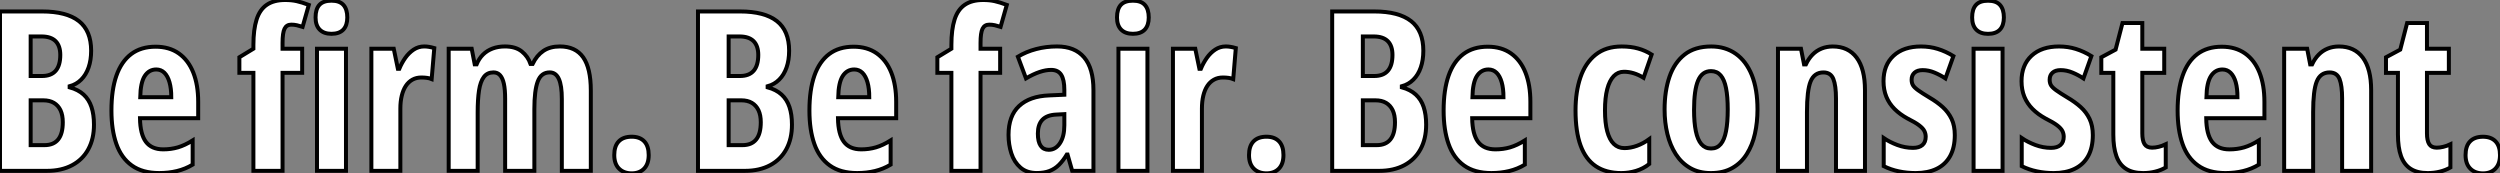
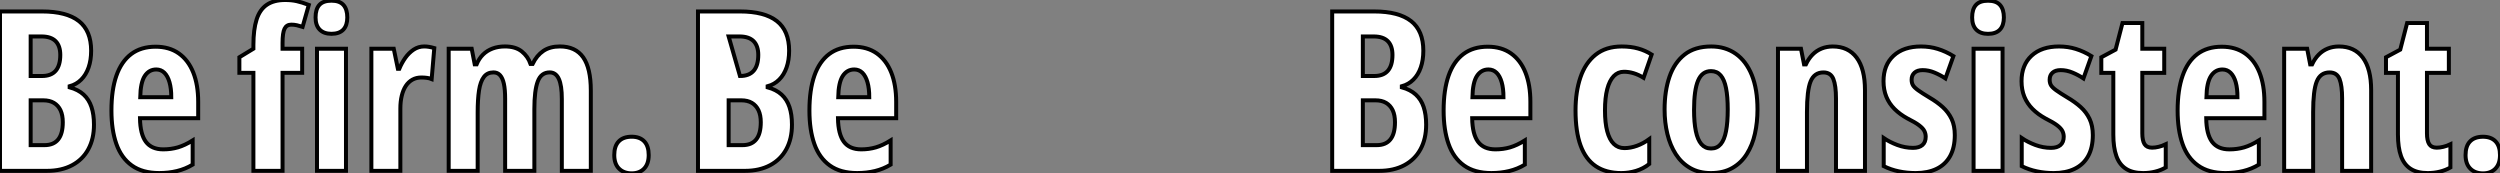
<svg xmlns="http://www.w3.org/2000/svg" viewBox="2.998 6.154 627.054 43.488">
  <rect x="2.998" y="6.154" width="627.054" height="43.488" fill="#808080" stroke="none" />
  <path d="M3.58 0L3.58-39.98L14.11-39.98Q20.29-39.98 23.37-37.56Q26.44-35.14 26.44-30.13L26.44-30.13Q26.44-27.78 25.80-25.94Q25.16-24.09 23.95-22.89Q22.75-21.68 21.05-21.22L21.05-21.22L21.05-20.95Q23.19-20.37 24.54-19.14Q25.89-17.91 26.52-16.02Q27.15-14.14 27.15-11.59L27.15-11.59Q27.15-8.04 25.74-5.44Q24.34-2.84 21.68-1.42Q19.03 0 15.34 0L15.34 0L3.58 0ZM11.27-33.71L11.27-23.79L14.11-23.79Q16.43-23.79 17.57-25.13Q18.70-26.47 18.70-29.07L18.70-29.07Q18.70-31.34 17.53-32.53Q16.35-33.71 14-33.71L14-33.71L11.27-33.71ZM14.44-17.69L11.27-17.69L11.27-6.45L14.74-6.45Q17.04-6.45 18.18-7.88Q19.33-9.30 19.33-12.20L19.33-12.20Q19.33-13.97 18.76-15.19Q18.18-16.41 17.10-17.05Q16.02-17.69 14.44-17.69L14.44-17.69ZM42.60-31.14L42.60-31.14Q46.05-31.14 48.44-29.45Q50.83-27.75 52.06-24.65Q53.29-21.55 53.29-17.31L53.29-17.31L53.29-13.21L38.69-13.21Q38.75-9.19 40.17-7.29Q41.59-5.39 44.52-5.39L44.52-5.39Q46.46-5.39 48.19-5.89Q49.93-6.40 51.90-7.63L51.90-7.63L51.90-1.56Q50.07-0.46 47.99 0.04Q45.91 0.55 43.50 0.55L43.50 0.55Q39.29 0.55 36.64-1.35Q33.99-3.25 32.76-6.77Q31.53-10.28 31.53-15.12L31.53-15.12Q31.53-20.29 32.77-23.86Q34.02-27.43 36.48-29.29Q38.94-31.14 42.60-31.14ZM42.77-25.43L42.77-25.43Q40.96-25.43 39.89-23.80Q38.83-22.18 38.75-18.48L38.75-18.48L46.54-18.48Q46.54-20.64 46.10-22.20Q45.66-23.76 44.82-24.60Q43.97-25.43 42.77-25.43Z" fill="white" stroke="black" transform="translate(0 0) scale(1 1) translate(-0.582 49.008)" />
  <path d="M16.19-30.63L16.19-24.58L11.27-24.58L11.27 0L3.96 0L3.96-24.58L0.44-24.58L0.44-28.49L3.96-30.63L3.96-31.58Q3.96-35.46 4.76-37.95Q5.55-40.44 7.31-41.64Q9.08-42.85 11.92-42.85L11.92-42.85Q13.54-42.85 14.83-42.56Q16.13-42.27 17.86-41.62L17.86-41.62L16.30-36.12Q15.53-36.37 14.85-36.52Q14.16-36.67 13.45-36.67L13.45-36.67Q12.28-36.67 11.77-35.64Q11.27-34.62 11.27-32.10L11.27-32.10L11.27-30.63L16.19-30.63ZM19.91-30.63L27.18-30.63L27.18 0L19.91 0L19.91-30.63ZM23.54-42.68L23.54-42.68Q25.59-42.68 26.55-41.60Q27.51-40.52 27.51-38.47L27.51-38.47Q27.51-36.48 26.51-35.42Q25.51-34.37 23.54-34.37L23.54-34.37Q21.63-34.37 20.59-35.42Q19.55-36.48 19.55-38.47L19.55-38.47Q19.55-40.58 20.52-41.63Q21.49-42.68 23.54-42.68ZM46.81-31.20L46.81-31.20Q47.41-31.20 47.99-31.10Q48.56-31.01 49.33-30.79L49.33-30.79L48.67-23.02Q48.13-23.24 47.48-23.32Q46.84-23.41 46.07-23.41L46.07-23.41Q44.82-23.41 43.83-22.86Q42.85-22.31 42.18-21.29Q41.51-20.26 41.17-18.83Q40.82-17.39 40.82-15.61L40.82-15.61L40.82 0L33.55 0L33.55-30.63L39.16-30.63L40.20-25.59L40.55-25.59Q41.15-27.04 42.05-28.33Q42.96-29.61 44.16-30.41Q45.36-31.20 46.81-31.20ZM80.83-31.20L80.83-31.20Q84.74-31.20 86.67-28.48Q88.59-25.76 88.59-20.15L88.59-20.15L88.59 0L81.32 0L81.32-18.02Q81.32-21.44 80.57-23.06Q79.82-24.69 78.29-24.69L78.29-24.69Q76.13-24.69 75.28-22.42Q74.43-20.15 74.43-15.50L74.43-15.50L74.43 0L67.10 0L67.10-18.10Q67.10-20.37 66.79-21.82Q66.47-23.27 65.83-23.98Q65.19-24.69 64.18-24.69L64.18-24.69Q62.62-24.69 61.76-23.54Q60.89-22.39 60.55-20.17Q60.21-17.94 60.21-14.63L60.21-14.63L60.21 0L52.94 0L52.94-30.63L58.71-30.63L59.47-26.71L59.94-26.71Q60.54-28.16 61.55-29.16Q62.56-30.16 63.96-30.68Q65.35-31.20 67.05-31.20L67.05-31.20Q69.70-31.20 71.26-29.96Q72.82-28.71 73.47-26.82L73.47-26.82L73.99-26.82Q75.03-28.96 76.69-30.08Q78.34-31.20 80.83-31.20ZM94.47-3.96L94.47-3.96Q94.47-6.21 95.59-7.38Q96.71-8.56 98.85-8.56L98.85-8.56Q100.87-8.56 101.99-7.40Q103.11-6.23 103.11-3.96L103.11-3.96Q103.11-1.75 101.96-0.56Q100.82 0.63 98.85 0.63L98.85 0.63Q96.85 0.63 95.66-0.56Q94.47-1.75 94.47-3.96Z" fill="white" stroke="black" transform="translate(63.035 0) scale(1 1) translate(-0.438 49.004)" />
-   <path d="M3.58 0L3.58-39.98L14.11-39.98Q20.29-39.98 23.37-37.56Q26.44-35.14 26.44-30.13L26.44-30.13Q26.44-27.78 25.80-25.94Q25.16-24.09 23.95-22.89Q22.75-21.68 21.05-21.22L21.05-21.22L21.05-20.95Q23.19-20.37 24.54-19.14Q25.89-17.91 26.52-16.02Q27.15-14.14 27.15-11.59L27.15-11.59Q27.15-8.04 25.74-5.44Q24.34-2.84 21.68-1.42Q19.03 0 15.34 0L15.34 0L3.58 0ZM11.27-33.71L11.27-23.79L14.11-23.79Q16.43-23.79 17.57-25.13Q18.70-26.47 18.70-29.07L18.70-29.07Q18.70-31.34 17.53-32.53Q16.35-33.71 14-33.71L14-33.71L11.27-33.71ZM14.44-17.69L11.27-17.69L11.27-6.45L14.74-6.45Q17.04-6.45 18.18-7.88Q19.33-9.30 19.33-12.20L19.33-12.20Q19.33-13.97 18.76-15.19Q18.18-16.41 17.10-17.05Q16.02-17.69 14.44-17.69L14.44-17.69ZM42.60-31.14L42.60-31.14Q46.05-31.14 48.44-29.45Q50.83-27.75 52.06-24.65Q53.29-21.55 53.29-17.31L53.29-17.31L53.29-13.21L38.69-13.21Q38.75-9.19 40.17-7.29Q41.59-5.39 44.52-5.39L44.52-5.39Q46.46-5.39 48.19-5.89Q49.93-6.40 51.90-7.63L51.90-7.63L51.90-1.56Q50.07-0.46 47.99 0.04Q45.91 0.55 43.50 0.55L43.50 0.55Q39.29 0.55 36.64-1.35Q33.99-3.25 32.76-6.77Q31.53-10.28 31.53-15.12L31.53-15.12Q31.53-20.29 32.77-23.86Q34.02-27.43 36.48-29.29Q38.94-31.14 42.60-31.14ZM42.77-25.43L42.77-25.43Q40.96-25.43 39.89-23.80Q38.83-22.18 38.75-18.48L38.75-18.48L46.54-18.48Q46.54-20.64 46.10-22.20Q45.66-23.76 44.82-24.60Q43.97-25.43 42.77-25.43Z" fill="white" stroke="black" transform="translate(175.07 0) scale(1 1) translate(-0.582 49.008)" />
-   <path d="M16.19-30.63L16.19-24.58L11.27-24.58L11.27 0L3.96 0L3.96-24.58L0.44-24.58L0.44-28.49L3.96-30.63L3.96-31.58Q3.96-35.46 4.76-37.95Q5.55-40.44 7.31-41.64Q9.08-42.85 11.92-42.85L11.92-42.85Q13.54-42.85 14.83-42.56Q16.13-42.27 17.86-41.62L17.86-41.62L16.30-36.12Q15.53-36.37 14.85-36.52Q14.16-36.67 13.45-36.67L13.45-36.67Q12.28-36.67 11.77-35.64Q11.27-34.62 11.27-32.10L11.27-32.10L11.27-30.63L16.19-30.63ZM30.46-31.20L30.46-31.20Q34.92-31.20 37.26-28.45Q39.59-25.70 39.59-20.26L39.59-20.26L39.59 0L34.26 0L33.09-4.10L32.92-4.10Q31.99-2.54 30.94-1.50Q29.89-0.46 28.55 0.04Q27.21 0.55 25.40 0.55L25.40 0.55Q22.86 0.55 21.29-0.82Q19.71-2.19 19.00-4.38Q18.29-6.56 18.29-9.02L18.29-9.02Q18.29-13.81 20.95-16.27Q23.60-18.73 28.49-18.92L28.49-18.92L32.29-19.09L32.29-20.32Q32.29-22.83 31.51-24.08Q30.73-25.32 28.96-25.32L28.96-25.32Q27.64-25.32 26.09-24.80Q24.53-24.28 22.67-23.19L22.67-23.19L20.64-28.63Q22.72-29.89 25.21-30.54Q27.70-31.20 30.46-31.20ZM32.29-11.43L32.29-14.22L30.24-14.11Q27.92-14 26.78-12.81Q25.65-11.62 25.65-9.35L25.65-9.35Q25.65-7.30 26.35-6.29Q27.04-5.28 28.38-5.28L28.38-5.28Q30.11-5.28 31.20-6.95Q32.29-8.61 32.29-11.43L32.29-11.43ZM45.86-30.63L53.13-30.63L53.13 0L45.86 0L45.86-30.63ZM49.49-42.68L49.49-42.68Q51.54-42.68 52.50-41.60Q53.46-40.52 53.46-38.47L53.46-38.47Q53.46-36.48 52.46-35.42Q51.46-34.37 49.49-34.37L49.49-34.37Q47.58-34.37 46.54-35.42Q45.50-36.48 45.50-38.47L45.50-38.47Q45.50-40.58 46.47-41.63Q47.44-42.68 49.49-42.68ZM72.79-31.20L72.79-31.20Q73.39-31.20 73.96-31.10Q74.54-31.01 75.30-30.79L75.30-30.79L74.65-23.02Q74.10-23.24 73.46-23.32Q72.82-23.41 72.05-23.41L72.05-23.41Q70.79-23.41 69.81-22.86Q68.82-22.31 68.15-21.29Q67.48-20.26 67.14-18.83Q66.80-17.39 66.80-15.61L66.80-15.61L66.80 0L59.53 0L59.53-30.63L65.13-30.63L66.17-25.59L66.53-25.59Q67.13-27.04 68.03-28.33Q68.93-29.61 70.14-30.41Q71.34-31.20 72.79-31.20ZM78.61-3.96L78.61-3.96Q78.61-6.21 79.73-7.38Q80.86-8.56 82.99-8.56L82.99-8.56Q85.01-8.56 86.13-7.40Q87.25-6.23 87.25-3.96L87.25-3.96Q87.25-1.75 86.11-0.56Q84.96 0.63 82.99 0.63L82.99 0.63Q80.99 0.63 79.80-0.56Q78.61-1.75 78.61-3.96Z" fill="white" stroke="black" transform="translate(238.105 0) scale(1 1) translate(-0.438 49.004)" />
+   <path d="M3.58 0L3.58-39.98L14.11-39.98Q20.29-39.98 23.37-37.56Q26.44-35.14 26.44-30.13L26.44-30.13Q26.44-27.78 25.80-25.94Q25.16-24.09 23.95-22.89Q22.75-21.68 21.05-21.22L21.05-21.22L21.05-20.95Q23.19-20.37 24.54-19.14Q25.89-17.91 26.52-16.02Q27.15-14.14 27.15-11.59L27.15-11.59Q27.15-8.04 25.74-5.44Q24.34-2.84 21.68-1.42Q19.03 0 15.34 0L15.34 0L3.58 0ZM11.27-33.71L14.11-23.79Q16.43-23.79 17.57-25.13Q18.70-26.47 18.70-29.07L18.70-29.07Q18.70-31.34 17.53-32.53Q16.35-33.71 14-33.71L14-33.71L11.27-33.71ZM14.44-17.69L11.27-17.69L11.27-6.45L14.74-6.45Q17.04-6.45 18.18-7.88Q19.33-9.30 19.33-12.20L19.33-12.20Q19.33-13.97 18.76-15.19Q18.18-16.41 17.10-17.05Q16.02-17.69 14.44-17.69L14.44-17.69ZM42.60-31.14L42.60-31.14Q46.05-31.14 48.44-29.45Q50.83-27.75 52.06-24.65Q53.29-21.55 53.29-17.31L53.29-17.31L53.29-13.21L38.69-13.21Q38.75-9.19 40.17-7.29Q41.59-5.39 44.52-5.39L44.52-5.39Q46.46-5.39 48.19-5.89Q49.93-6.40 51.90-7.63L51.90-7.63L51.90-1.56Q50.07-0.46 47.99 0.04Q45.91 0.55 43.50 0.55L43.50 0.55Q39.29 0.55 36.64-1.35Q33.99-3.25 32.76-6.77Q31.53-10.28 31.53-15.12L31.53-15.12Q31.53-20.29 32.77-23.86Q34.02-27.43 36.48-29.29Q38.94-31.14 42.60-31.14ZM42.77-25.43L42.77-25.43Q40.96-25.43 39.89-23.80Q38.83-22.18 38.75-18.48L38.75-18.48L46.54-18.48Q46.54-20.64 46.10-22.20Q45.66-23.76 44.82-24.60Q43.97-25.43 42.77-25.43Z" fill="white" stroke="black" transform="translate(175.07 0) scale(1 1) translate(-0.582 49.008)" />
  <path d="M3.58 0L3.58-39.98L14.11-39.98Q20.29-39.98 23.37-37.56Q26.44-35.14 26.44-30.13L26.44-30.13Q26.44-27.78 25.80-25.94Q25.16-24.09 23.95-22.89Q22.75-21.68 21.05-21.22L21.05-21.22L21.05-20.95Q23.19-20.37 24.54-19.14Q25.89-17.91 26.52-16.02Q27.15-14.14 27.15-11.59L27.15-11.59Q27.15-8.04 25.74-5.44Q24.34-2.84 21.68-1.42Q19.03 0 15.34 0L15.34 0L3.58 0ZM11.27-33.71L11.27-23.79L14.11-23.79Q16.43-23.79 17.57-25.13Q18.70-26.47 18.70-29.07L18.70-29.07Q18.70-31.34 17.53-32.53Q16.35-33.71 14-33.71L14-33.71L11.27-33.71ZM14.44-17.69L11.27-17.69L11.27-6.45L14.74-6.45Q17.04-6.45 18.18-7.88Q19.33-9.30 19.33-12.20L19.33-12.20Q19.33-13.97 18.76-15.19Q18.18-16.41 17.10-17.05Q16.02-17.69 14.44-17.69L14.44-17.69ZM42.60-31.14L42.60-31.14Q46.05-31.14 48.44-29.45Q50.83-27.75 52.06-24.65Q53.29-21.55 53.29-17.31L53.29-17.31L53.29-13.21L38.69-13.21Q38.75-9.19 40.17-7.29Q41.59-5.39 44.52-5.39L44.52-5.39Q46.46-5.39 48.19-5.89Q49.93-6.40 51.90-7.63L51.90-7.63L51.90-1.56Q50.07-0.46 47.99 0.04Q45.91 0.55 43.50 0.55L43.50 0.55Q39.29 0.55 36.64-1.35Q33.99-3.25 32.76-6.77Q31.53-10.28 31.53-15.12L31.53-15.12Q31.53-20.29 32.77-23.86Q34.02-27.43 36.48-29.29Q38.94-31.14 42.60-31.14ZM42.77-25.43L42.77-25.43Q40.96-25.43 39.89-23.80Q38.83-22.18 38.75-18.48L38.75-18.48L46.54-18.48Q46.54-20.64 46.10-22.20Q45.66-23.76 44.82-24.60Q43.97-25.43 42.77-25.43Z" fill="white" stroke="black" transform="translate(334.141 0) scale(1 1) translate(-0.582 49.008)" />
  <path d="M13.51 0.55L13.51 0.55Q9.68 0.55 7.12-1.16Q4.57-2.87 3.29-6.36Q2.02-9.84 2.02-15.18L2.02-15.18Q2.02-19.82 3.25-23.45Q4.48-27.07 7.05-29.13Q9.63-31.20 13.62-31.20L13.62-31.20Q15.89-31.20 17.71-30.69Q19.52-30.19 21.11-29.18L21.11-29.18L19.09-23.35Q17.83-24.12 16.61-24.49Q15.39-24.86 14.16-24.86L14.16-24.86Q12.66-24.86 11.59-23.75Q10.53-22.64 9.97-20.49Q9.41-18.35 9.41-15.18L9.41-15.18Q9.41-12.03 9.97-9.93Q10.53-7.82 11.61-6.77Q12.69-5.71 14.27-5.71L14.27-5.71Q15.83-5.71 17.42-6.29Q19.00-6.86 20.51-7.96L20.51-7.96L20.51-1.72Q19.03-0.55 17.21 0Q15.39 0.55 13.51 0.55ZM47.66-15.39L47.66-15.39Q47.66-12.20 47.02-9.32Q46.38-6.45 44.99-4.24Q43.61-2.02 41.38-0.74Q39.16 0.55 35.96 0.55L35.96 0.55Q32.98 0.55 30.79-0.71Q28.60-1.97 27.18-4.17Q25.76-6.37 25.06-9.26Q24.36-12.14 24.36-15.39L24.36-15.39Q24.36-20.02 25.58-23.58Q26.80-27.15 29.38-29.18Q31.96-31.20 36.07-31.20L36.07-31.20Q39.59-31.20 42.21-29.37Q44.82-27.54 46.24-24.02Q47.66-20.51 47.66-15.39ZM31.75-15.29L31.75-15.29Q31.75-12.11 32.20-9.95Q32.65-7.79 33.59-6.70Q34.54-5.61 36.01-5.61L36.01-5.61Q37.52-5.61 38.43-6.69Q39.35-7.77 39.77-9.95Q40.20-12.14 40.20-15.39L40.20-15.39Q40.20-18.62 39.77-20.75Q39.35-22.89 38.43-23.95Q37.52-25.02 36.01-25.02L36.01-25.02Q33.77-25.02 32.76-22.64Q31.75-20.26 31.75-15.29ZM66.55-31.20L66.55-31.20Q70.44-31.20 72.53-28.40Q74.62-25.59 74.62-20.26L74.62-20.26L74.62 0L67.35 0L67.35-18.16Q67.35-21.38 66.69-23.04Q66.04-24.69 64.20-24.69L64.20-24.69Q61.91-24.69 60.99-22.45Q60.07-20.21 60.07-14.74L60.07-14.74L60.07 0L52.80 0L52.80-30.63L58.57-30.63L59.34-26.71L59.80-26.71Q60.48-28.16 61.47-29.16Q62.45-30.16 63.74-30.68Q65.02-31.20 66.55-31.20ZM97.15-8.97L97.15-8.97Q97.15-5.85 95.99-3.73Q94.83-1.61 92.63-0.53Q90.43 0.55 87.34 0.55L87.34 0.55Q85.12 0.55 83.11 0.12Q81.10-0.30 79.32-1.18L79.32-1.18L79.32-8.23Q80.80-7.22 82.74-6.49Q84.68-5.77 86.68-5.77L86.68-5.77Q88.21-5.77 89.03-6.48Q89.85-7.19 89.85-8.56L89.85-8.56Q89.85-9.32 89.52-9.99Q89.20-10.66 88.21-11.42Q87.23-12.17 85.26-13.15L85.26-13.15Q83.37-14.19 82.03-15.53Q80.69-16.87 79.98-18.59Q79.27-20.32 79.27-22.50L79.27-22.50Q79.27-26.55 81.79-28.88Q84.30-31.20 88.68-31.20L88.68-31.20Q90.92-31.20 92.90-30.58Q94.88-29.97 96.80-28.79L96.80-28.79L94.80-23.19Q93.49-24.06 92.04-24.66Q90.59-25.27 89.09-25.27L89.09-25.27Q87.75-25.27 87.04-24.62Q86.32-23.98 86.32-22.86L86.32-22.86Q86.32-22.07 86.65-21.49Q86.98-20.92 87.95-20.22Q88.92-19.52 90.81-18.38L90.81-18.38Q92.70-17.28 94.12-16.00Q95.54-14.71 96.35-13.02Q97.15-11.32 97.15-8.97ZM101.86-30.63L109.13-30.63L109.13 0L101.86 0L101.86-30.63ZM105.49-42.68L105.49-42.68Q107.54-42.68 108.50-41.60Q109.46-40.52 109.46-38.47L109.46-38.47Q109.46-36.48 108.46-35.42Q107.46-34.37 105.49-34.37L105.49-34.37Q103.58-34.37 102.54-35.42Q101.50-36.48 101.50-38.47L101.50-38.47Q101.50-40.58 102.47-41.63Q103.44-42.68 105.49-42.68ZM131.77-8.97L131.77-8.97Q131.77-5.85 130.61-3.73Q129.45-1.61 127.24-0.53Q125.04 0.55 121.95 0.55L121.95 0.55Q119.74 0.55 117.73 0.12Q115.72-0.30 113.94-1.18L113.94-1.18L113.94-8.23Q115.42-7.22 117.36-6.49Q119.30-5.77 121.30-5.77L121.30-5.77Q122.83-5.77 123.65-6.48Q124.47-7.19 124.47-8.56L124.47-8.56Q124.47-9.32 124.14-9.99Q123.81-10.66 122.83-11.42Q121.84-12.17 119.88-13.15L119.88-13.15Q117.99-14.19 116.65-15.53Q115.31-16.87 114.60-18.59Q113.89-20.32 113.89-22.50L113.89-22.50Q113.89-26.55 116.40-28.88Q118.92-31.20 123.29-31.20L123.29-31.20Q125.54-31.20 127.52-30.58Q129.50-29.97 131.41-28.79L131.41-28.79L129.42-23.19Q128.11-24.06 126.66-24.66Q125.21-25.27 123.70-25.27L123.70-25.27Q122.36-25.27 121.65-24.62Q120.94-23.98 120.94-22.86L120.94-22.86Q120.94-22.07 121.27-21.49Q121.60-20.92 122.57-20.22Q123.54-19.52 125.43-18.38L125.43-18.38Q127.31-17.28 128.73-16.00Q130.16-14.71 130.96-13.02Q131.77-11.32 131.77-8.97ZM146.64-5.82L146.64-5.82Q147.41-5.82 148.27-6.03Q149.13-6.23 150.06-6.67L150.06-6.67L150.06-0.85Q148.86-0.16 147.42 0.19Q145.99 0.55 144.38 0.55L144.38 0.55Q141.75 0.55 140.10-0.51Q138.44-1.56 137.68-3.71Q136.91-5.85 136.91-9.13L136.91-9.13L136.91-24.58L133.90-24.58L133.90-28.49L137.48-30.41L139.21-37.08L144.18-37.08L144.18-30.63L149.68-30.63L149.68-24.58L144.18-24.58L144.18-9.41Q144.18-7.60 144.74-6.71Q145.30-5.82 146.64-5.82ZM164.12-31.14L164.12-31.14Q167.56-31.14 169.96-29.45Q172.35-27.75 173.58-24.65Q174.81-21.55 174.81-17.31L174.81-17.31L174.81-13.21L160.21-13.21Q160.26-9.19 161.68-7.29Q163.11-5.39 166.03-5.39L166.03-5.39Q167.97-5.39 169.71-5.89Q171.45-6.40 173.41-7.63L173.41-7.63L173.41-1.56Q171.58-0.46 169.50 0.04Q167.43 0.55 165.02 0.55L165.02 0.55Q160.81 0.55 158.16-1.35Q155.50-3.25 154.27-6.77Q153.04-10.28 153.04-15.12L153.04-15.12Q153.04-20.29 154.29-23.86Q155.53-27.43 157.99-29.29Q160.45-31.14 164.12-31.14ZM164.28-25.43L164.28-25.43Q162.48-25.43 161.41-23.80Q160.34-22.18 160.26-18.48L160.26-18.48L168.05-18.48Q168.05-20.64 167.62-22.20Q167.18-23.76 166.33-24.60Q165.48-25.43 164.28-25.43ZM193.51-31.20L193.51-31.20Q197.39-31.20 199.49-28.40Q201.58-25.59 201.58-20.26L201.58-20.26L201.58 0L194.30 0L194.30-18.16Q194.30-21.38 193.65-23.04Q192.99-24.69 191.16-24.69L191.16-24.69Q188.86-24.69 187.95-22.45Q187.03-20.21 187.03-14.74L187.03-14.74L187.03 0L179.76 0L179.76-30.63L185.53-30.63L186.29-26.71L186.76-26.71Q187.44-28.16 188.43-29.16Q189.41-30.16 190.70-30.68Q191.98-31.20 193.51-31.20ZM218.04-5.82L218.04-5.82Q218.80-5.82 219.67-6.03Q220.53-6.23 221.46-6.67L221.46-6.67L221.46-0.85Q220.25-0.16 218.82 0.19Q217.38 0.55 215.77 0.55L215.77 0.55Q213.14 0.55 211.49-0.51Q209.84-1.56 209.07-3.71Q208.30-5.85 208.30-9.13L208.30-9.13L208.30-24.58L205.30-24.58L205.30-28.49L208.88-30.41L210.60-37.08L215.58-37.08L215.58-30.63L221.07-30.63L221.07-24.58L215.58-24.58L215.58-9.41Q215.58-7.60 216.14-6.71Q216.70-5.82 218.04-5.82ZM225.26-3.96L225.26-3.96Q225.26-6.21 226.38-7.38Q227.50-8.56 229.63-8.56L229.63-8.56Q231.66-8.56 232.78-7.40Q233.90-6.23 233.90-3.96L233.90-3.96Q233.90-1.75 232.75-0.56Q231.60 0.63 229.63 0.63L229.63 0.63Q227.64 0.63 226.45-0.56Q225.26-1.75 225.26-3.96Z" fill="white" stroke="black" transform="translate(397.176 0) scale(1 1) translate(-1.023 49.012)" />
</svg>